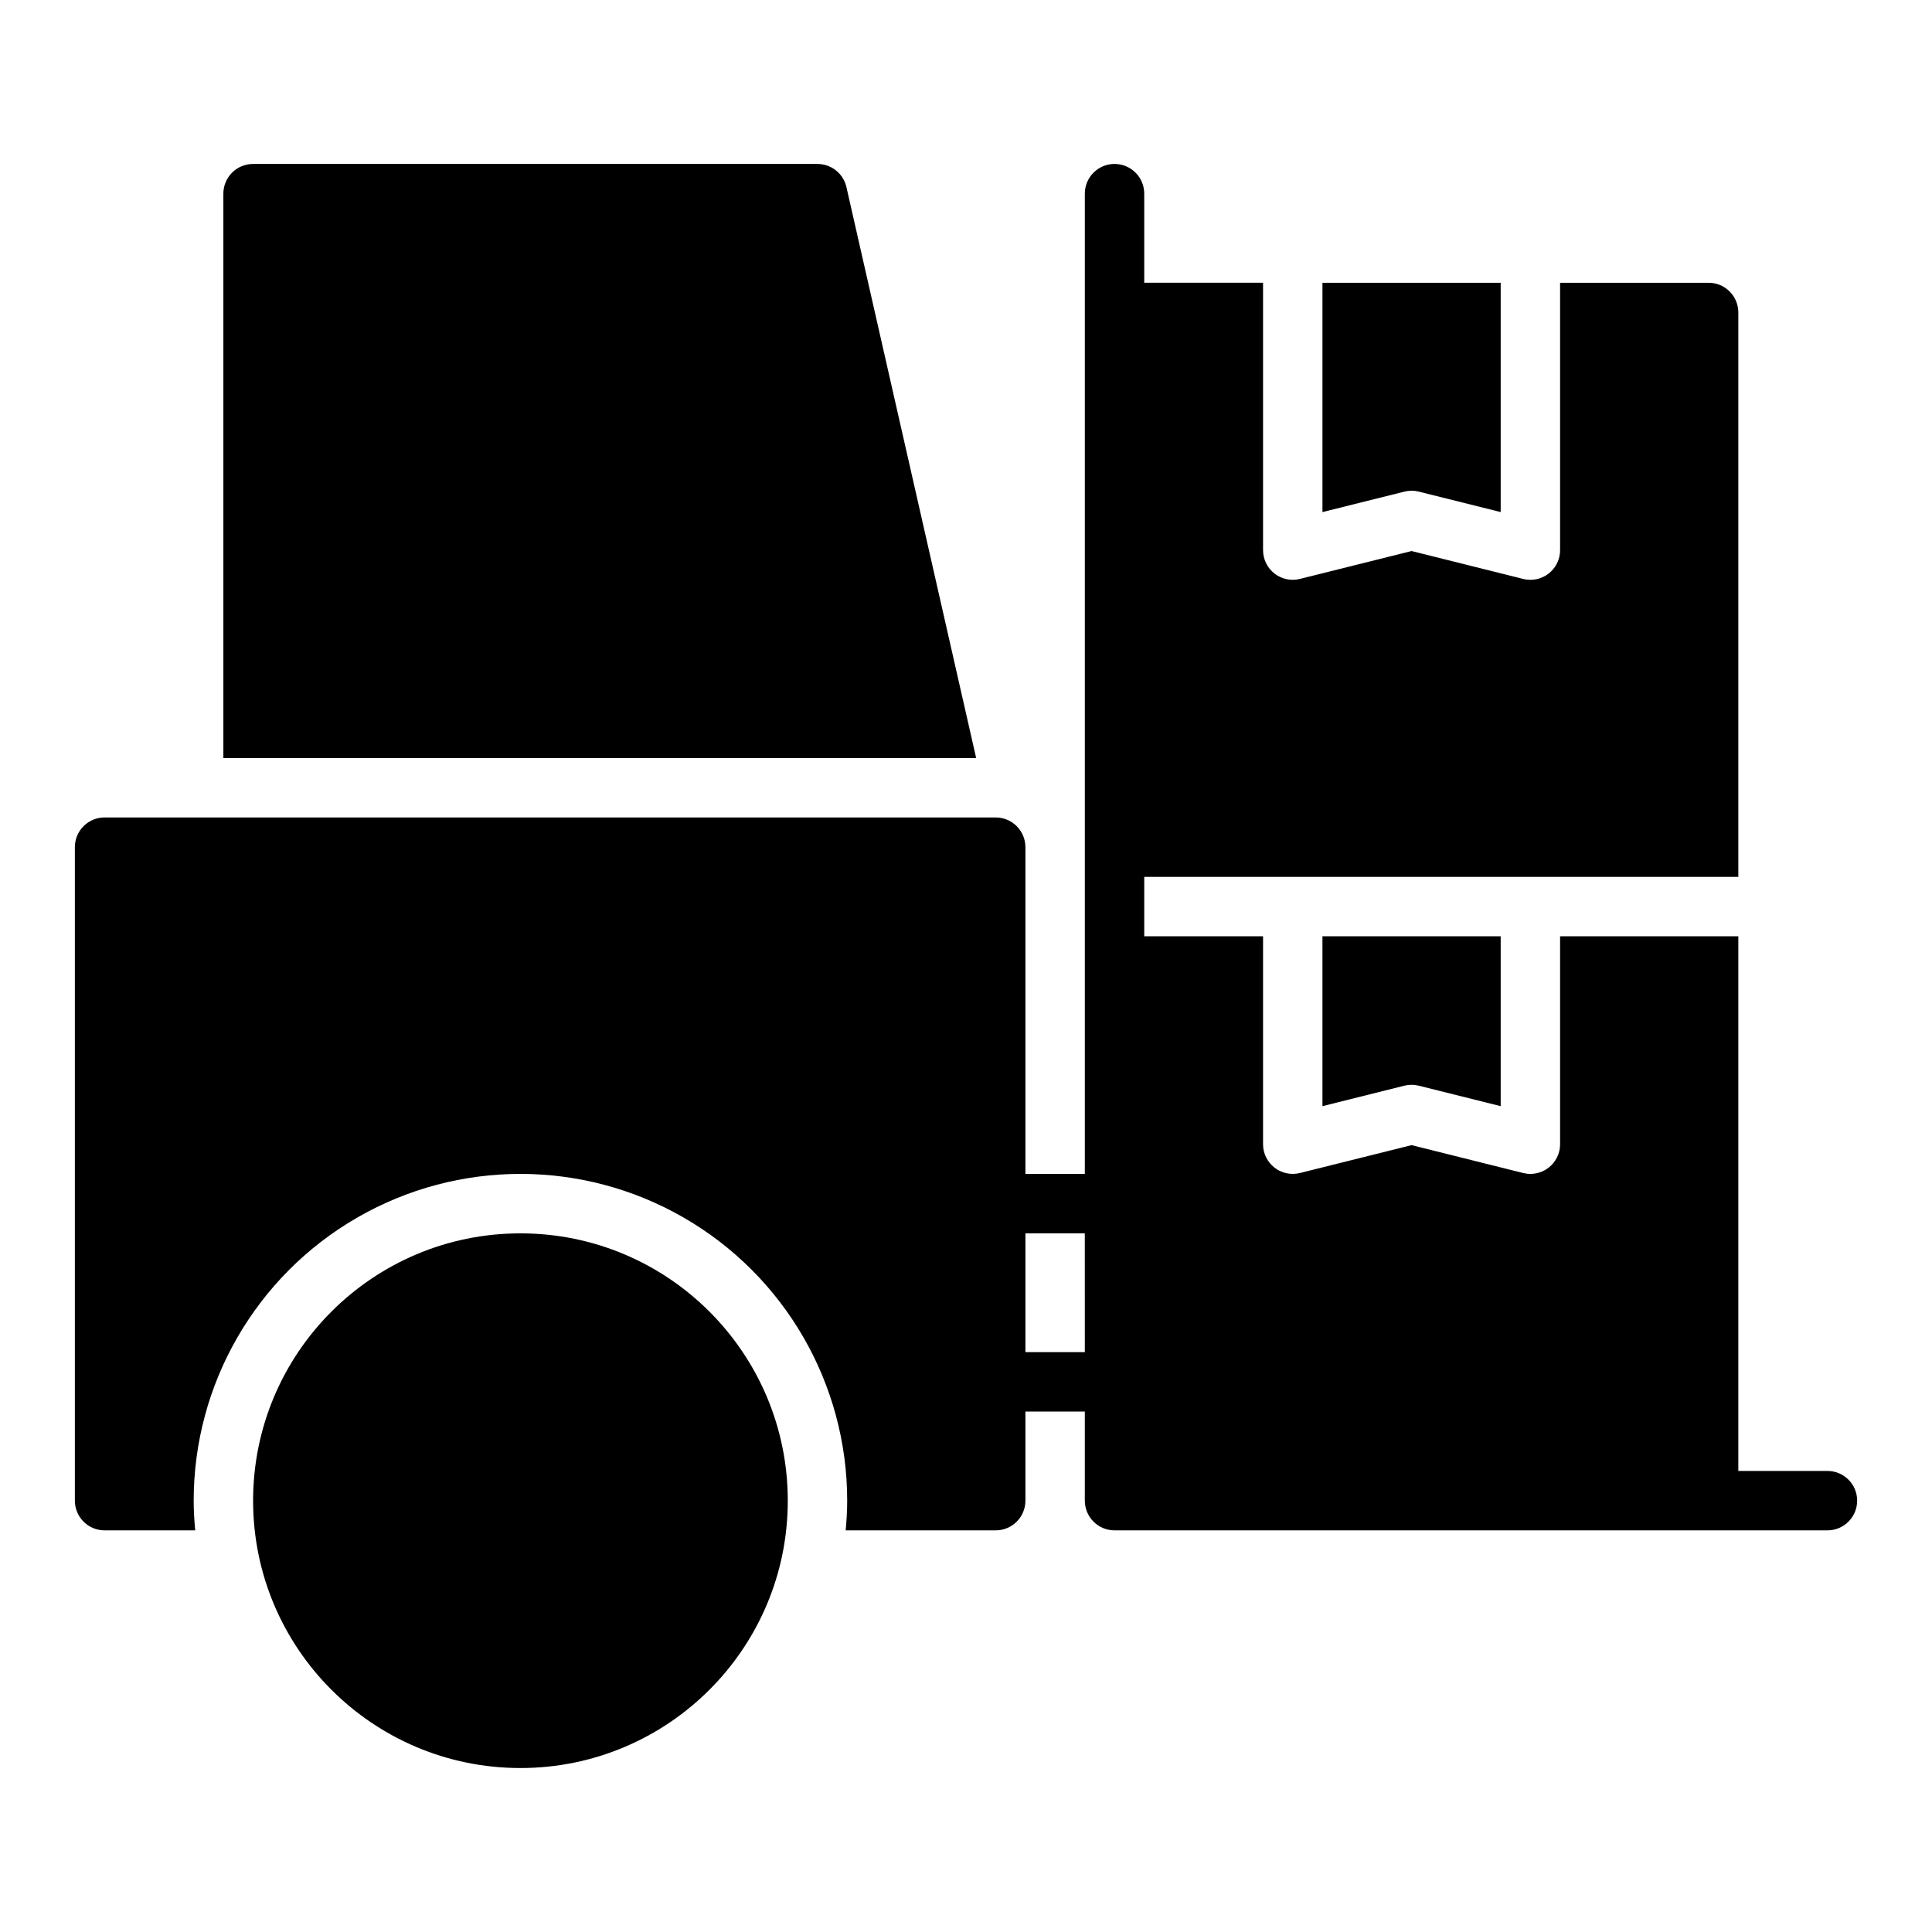
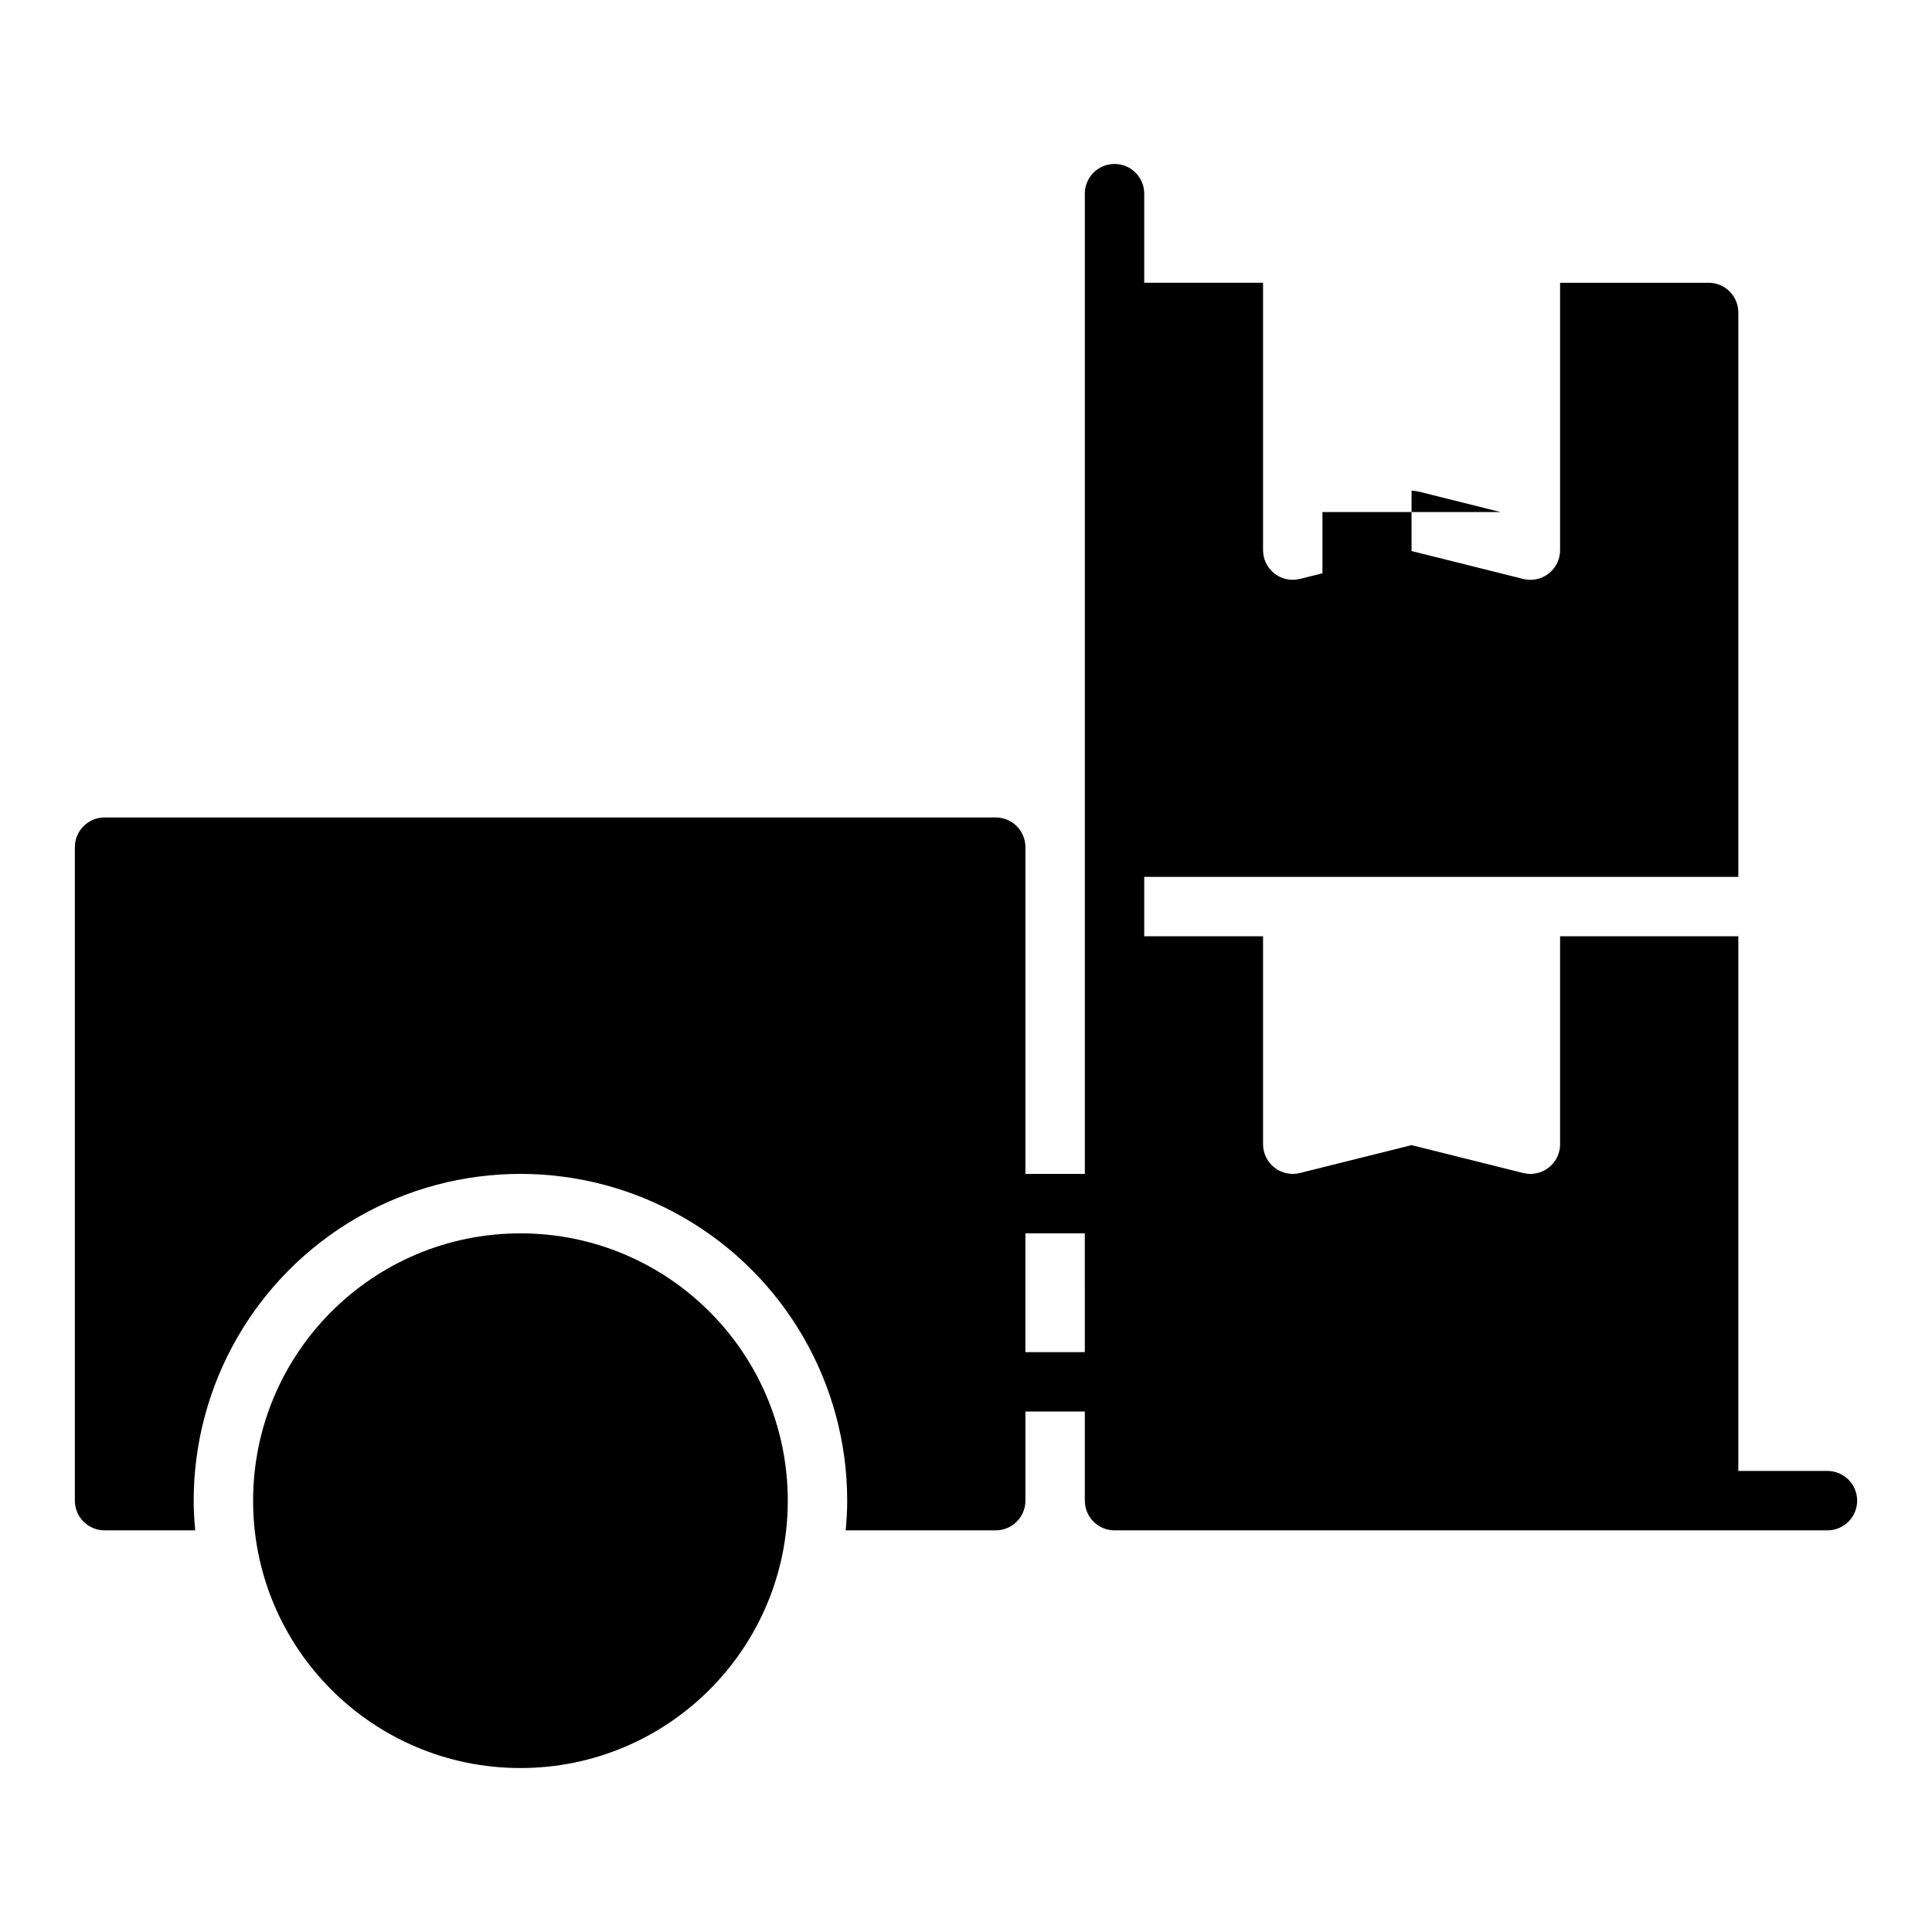
<svg xmlns="http://www.w3.org/2000/svg" fill="#000000" width="800px" height="800px" version="1.1" viewBox="144 144 512 512">
  <g>
-     <path d="m368.31 193.58c-0.812-3.586-4-6.129-7.676-6.129h-149.57c-4.348 0-7.871 3.523-7.871 7.871v149.57h199.5z" />
    <path d="m352.77 541.7c0 39.129-31.719 70.848-70.848 70.848-39.129 0-70.848-31.719-70.848-70.848 0-39.129 31.719-70.848 70.848-70.848 39.129 0 70.848 31.719 70.848 70.848" />
    <path d="m628.29 533.82h-23.617v-141.7h-47.234v55.105c0 4.348-3.523 7.871-7.871 7.871-0.645 0.004-1.285-0.078-1.91-0.234l-29.578-7.391-29.578 7.387c-2.352 0.59-4.84 0.062-6.754-1.43-1.91-1.492-3.027-3.777-3.027-6.203v-55.105h-31.488v-15.742h157.44v-149.57c0-2.086-0.832-4.09-2.305-5.566-1.477-1.477-3.481-2.305-5.566-2.305h-39.363v70.848c0 4.348-3.523 7.871-7.871 7.875-0.645 0-1.285-0.078-1.91-0.238l-29.578-7.391-29.578 7.387c-2.352 0.59-4.84 0.062-6.754-1.43-1.91-1.488-3.027-3.777-3.027-6.203v-70.848h-31.488v-23.617c0-4.348-3.523-7.871-7.871-7.871s-7.871 3.523-7.871 7.871v259.78h-15.746v-86.59c0-2.09-0.828-4.09-2.305-5.566-1.477-1.477-3.481-2.309-5.566-2.309h-236.16c-4.348 0-7.875 3.527-7.875 7.875v173.18c0 2.086 0.832 4.09 2.309 5.566 1.477 1.477 3.477 2.305 5.566 2.305h24.016c-0.238-2.598-0.402-5.215-0.402-7.871 0-30.938 16.508-59.523 43.297-74.992 26.793-15.469 59.801-15.469 86.594 0 26.793 15.469 43.297 44.055 43.297 74.992 0 2.656-0.164 5.273-0.398 7.871h39.758c2.086 0 4.09-0.828 5.566-2.305 1.477-1.477 2.305-3.481 2.305-5.566v-23.617h15.742v23.617h0.004c0 2.086 0.828 4.09 2.305 5.566 1.477 1.477 3.477 2.305 5.566 2.305h188.93c4.348 0 7.871-3.523 7.871-7.871 0-4.348-3.523-7.871-7.871-7.871zm-196.8-31.488h-15.746v-31.488h15.742z" />
-     <path d="m518.08 274.05c0.645-0.004 1.285 0.078 1.91 0.234l21.707 5.422v-60.762h-47.234v60.762l21.707-5.418c0.625-0.16 1.266-0.238 1.91-0.238z" />
-     <path d="m516.17 431.72c1.254-0.316 2.566-0.316 3.82 0l21.707 5.422v-45.02h-47.234v45.02z" />
+     <path d="m518.08 274.05c0.645-0.004 1.285 0.078 1.91 0.234l21.707 5.422h-47.234v60.762l21.707-5.418c0.625-0.16 1.266-0.238 1.91-0.238z" />
  </g>
</svg>